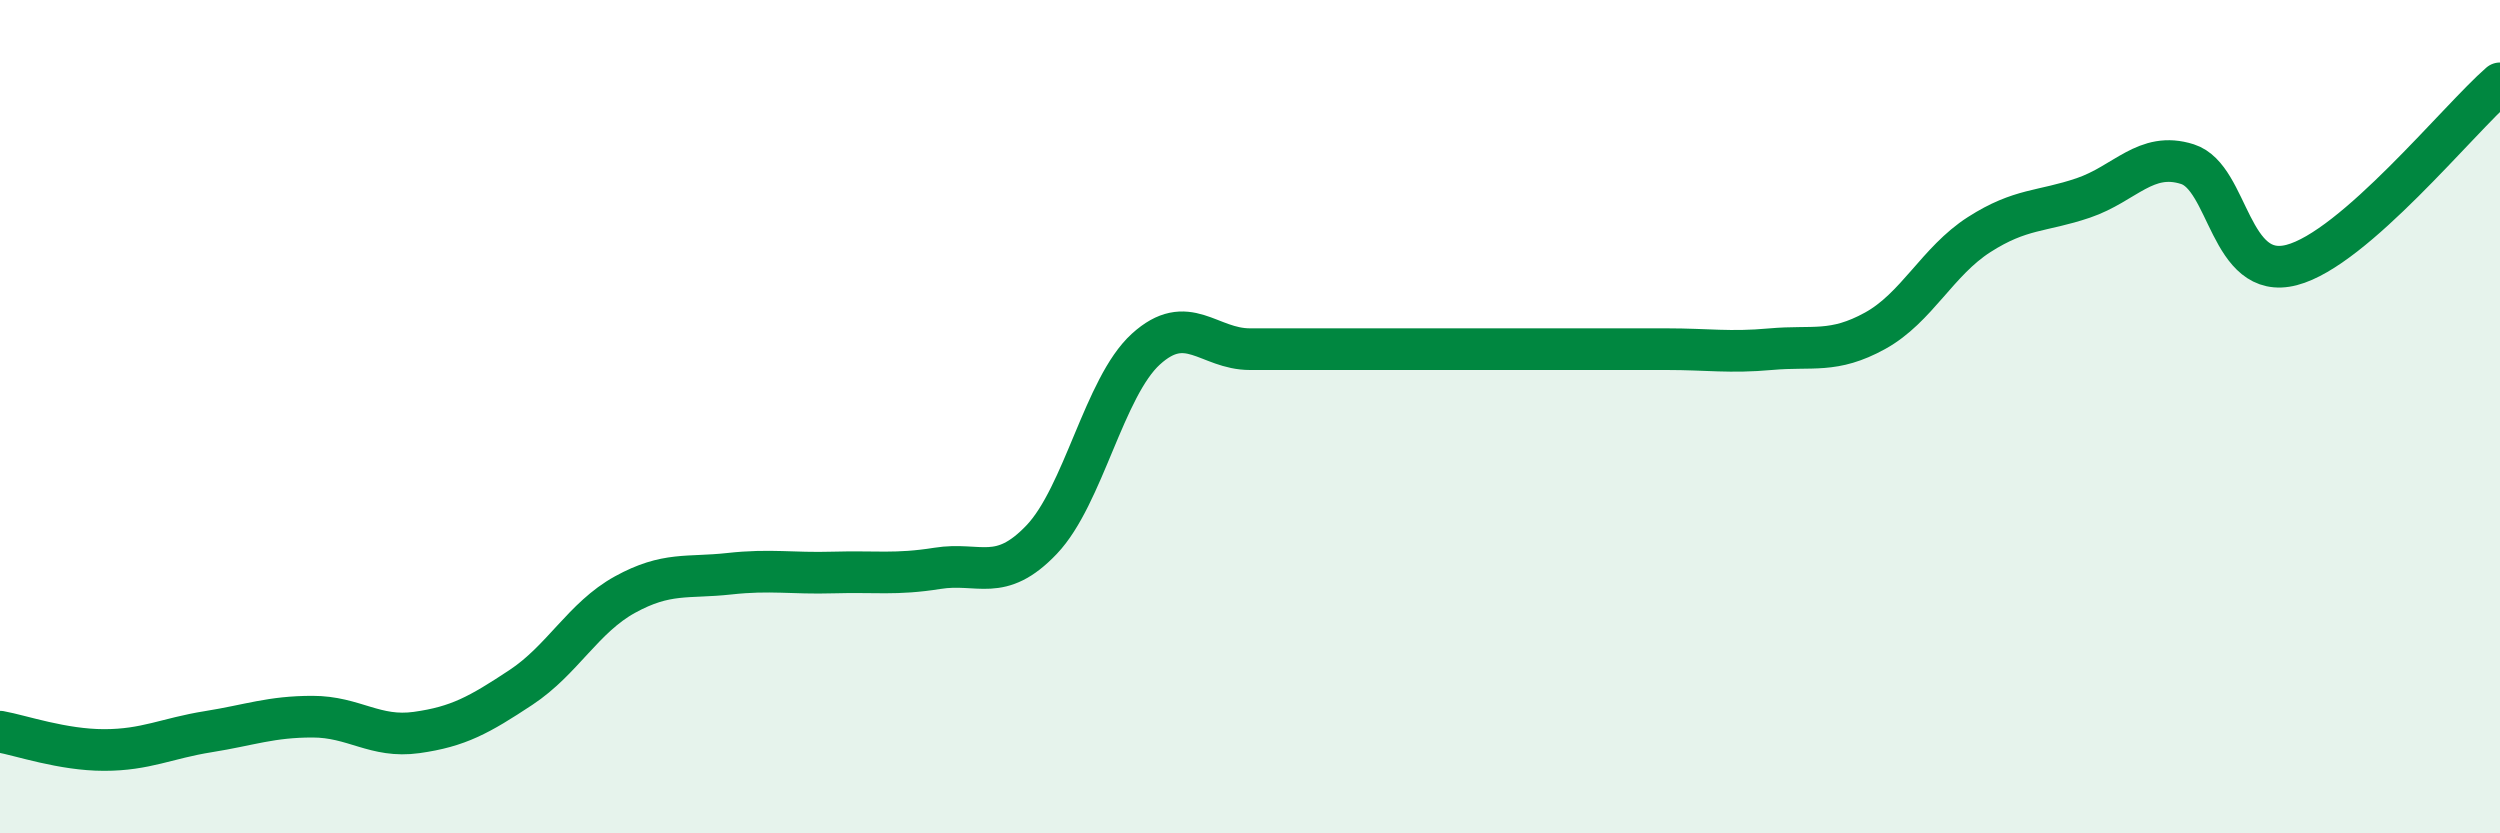
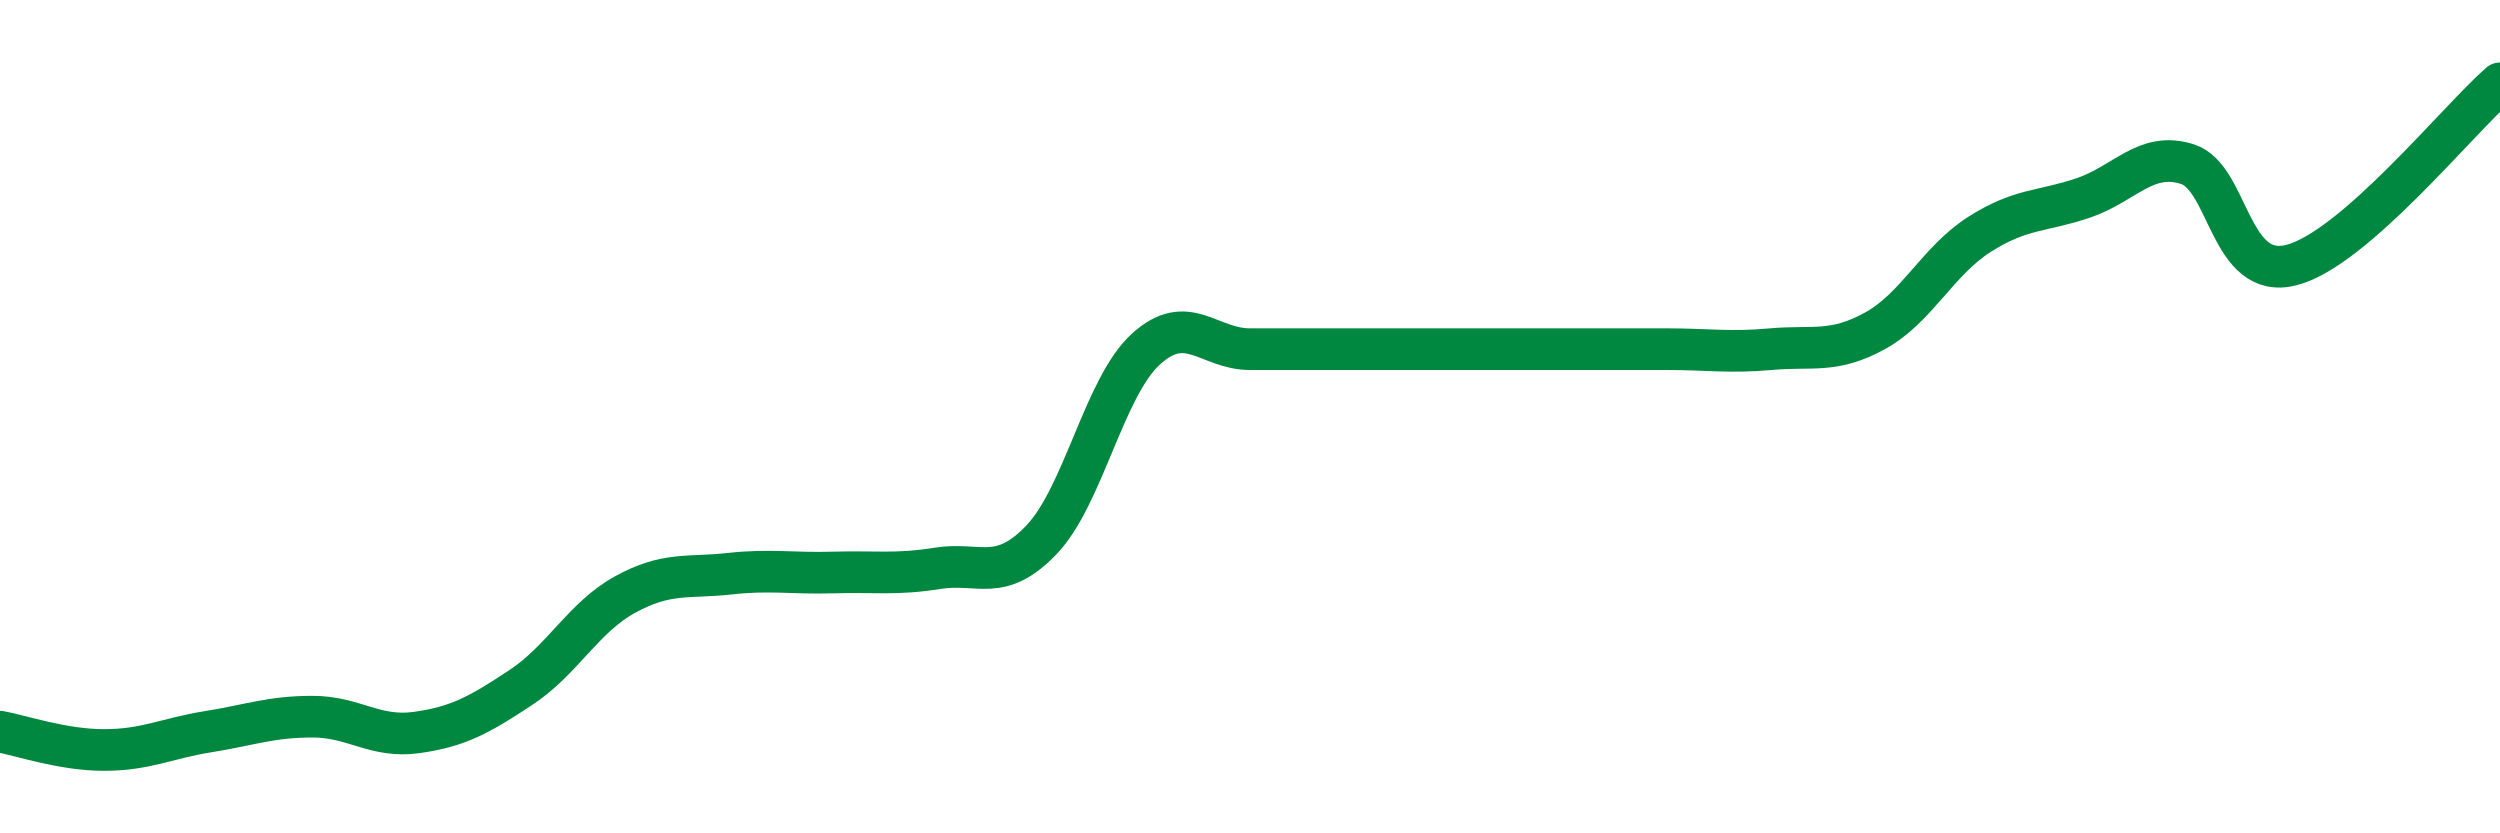
<svg xmlns="http://www.w3.org/2000/svg" width="60" height="20" viewBox="0 0 60 20">
-   <path d="M 0,17.56 C 0.5,17.65 1.5,18 2.5,18 C 3.5,18 4,17.72 5,17.56 C 6,17.4 6.5,17.2 7.5,17.2 C 8.5,17.2 9,17.72 10,17.58 C 11,17.44 11.5,17.16 12.5,16.5 C 13.5,15.84 14,14.82 15,14.27 C 16,13.72 16.5,13.88 17.5,13.77 C 18.5,13.66 19,13.77 20,13.74 C 21,13.71 21.5,13.8 22.5,13.64 C 23.5,13.48 24,14 25,12.95 C 26,11.9 26.5,9.29 27.5,8.38 C 28.5,7.47 29,8.38 30,8.38 C 31,8.38 31.5,8.38 32.5,8.38 C 33.5,8.38 34,8.38 35,8.38 C 36,8.38 36.5,8.38 37.5,8.38 C 38.5,8.38 39,8.38 40,8.38 C 41,8.38 41.5,8.47 42.5,8.38 C 43.5,8.29 44,8.49 45,7.94 C 46,7.39 46.5,6.27 47.5,5.63 C 48.5,4.99 49,5.09 50,4.75 C 51,4.41 51.5,3.62 52.5,3.94 C 53.5,4.26 53.5,6.75 55,6.36 C 56.5,5.97 59,2.87 60,2L60 20L0 20Z" fill="#008740" opacity="0.1" stroke-linecap="round" stroke-linejoin="round" />
  <path d="M 0,17.56 C 0.5,17.65 1.5,18 2.5,18 C 3.5,18 4,17.72 5,17.56 C 6,17.4 6.5,17.2 7.5,17.2 C 8.5,17.2 9,17.72 10,17.58 C 11,17.44 11.5,17.16 12.5,16.5 C 13.5,15.84 14,14.82 15,14.27 C 16,13.72 16.5,13.88 17.5,13.77 C 18.5,13.66 19,13.77 20,13.74 C 21,13.71 21.5,13.8 22.5,13.64 C 23.5,13.48 24,14 25,12.95 C 26,11.9 26.5,9.29 27.5,8.38 C 28.5,7.47 29,8.38 30,8.38 C 31,8.38 31.5,8.38 32.5,8.38 C 33.5,8.38 34,8.38 35,8.38 C 36,8.38 36.5,8.38 37.5,8.38 C 38.5,8.38 39,8.38 40,8.38 C 41,8.38 41.5,8.47 42.5,8.38 C 43.5,8.29 44,8.49 45,7.94 C 46,7.39 46.5,6.27 47.5,5.63 C 48.5,4.99 49,5.09 50,4.75 C 51,4.41 51.5,3.62 52.5,3.94 C 53.5,4.26 53.5,6.75 55,6.36 C 56.5,5.97 59,2.87 60,2" stroke="#008740" stroke-width="1" fill="none" stroke-linecap="round" stroke-linejoin="round" />
</svg>